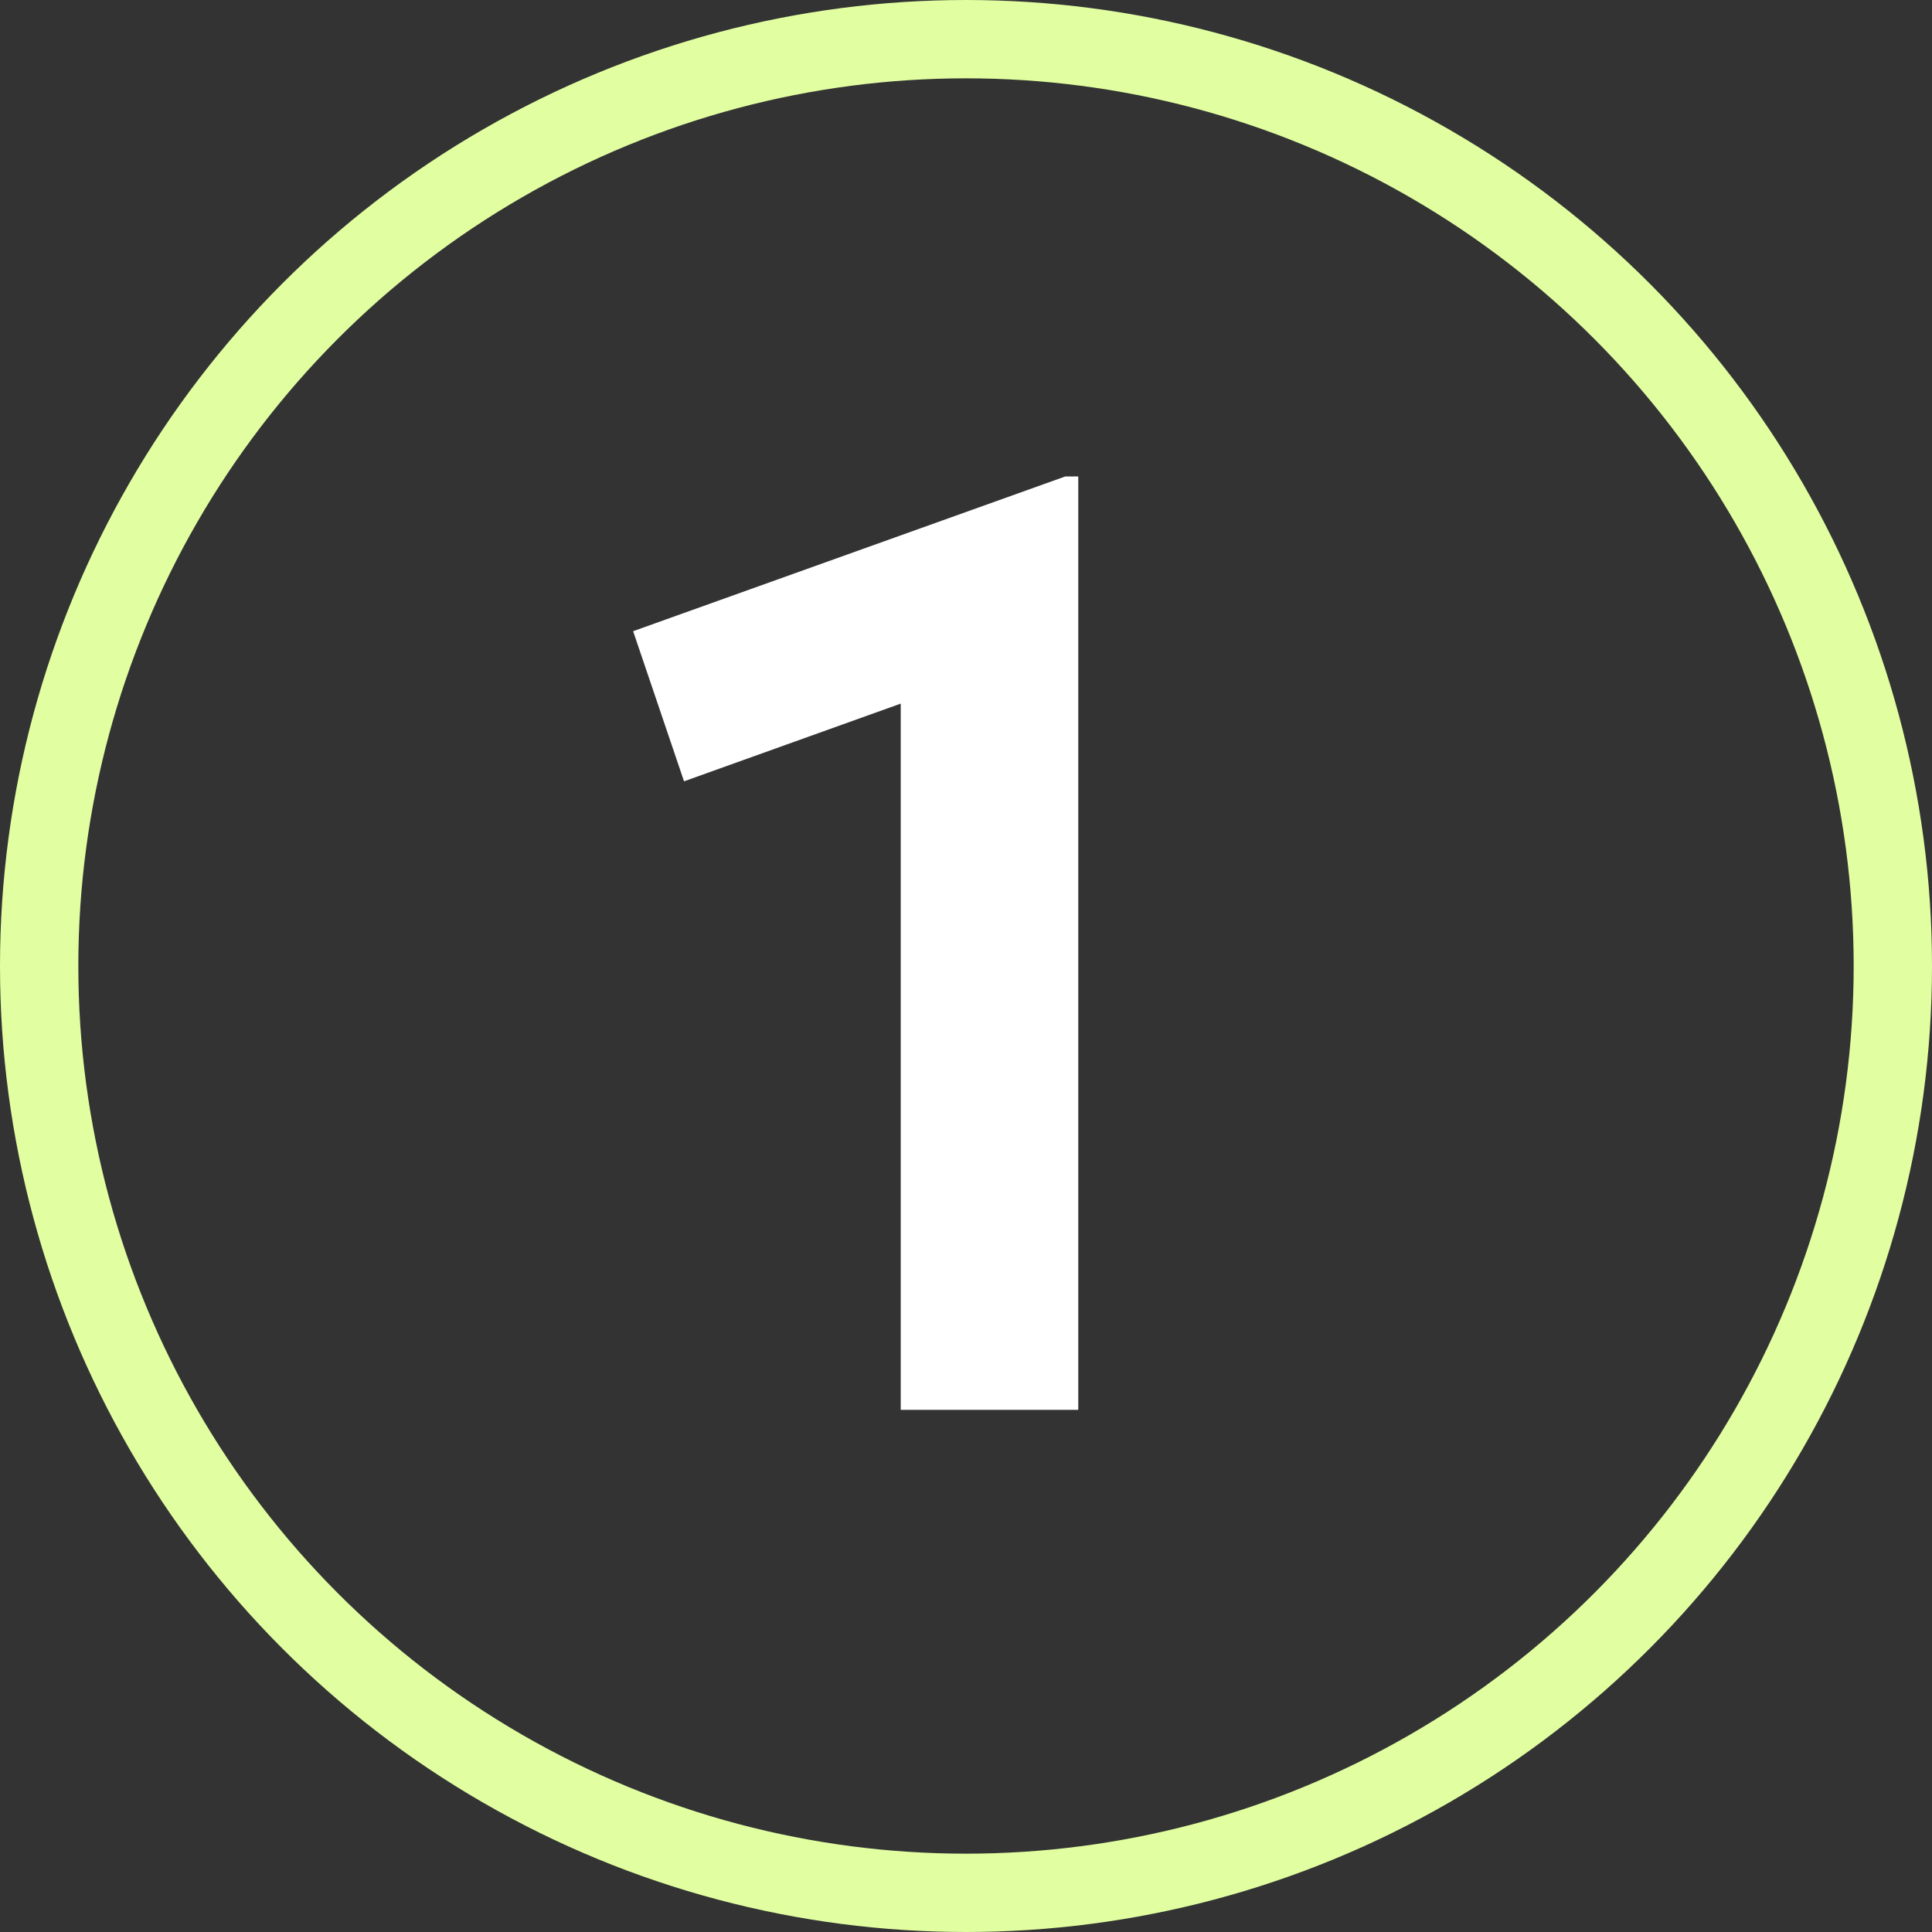
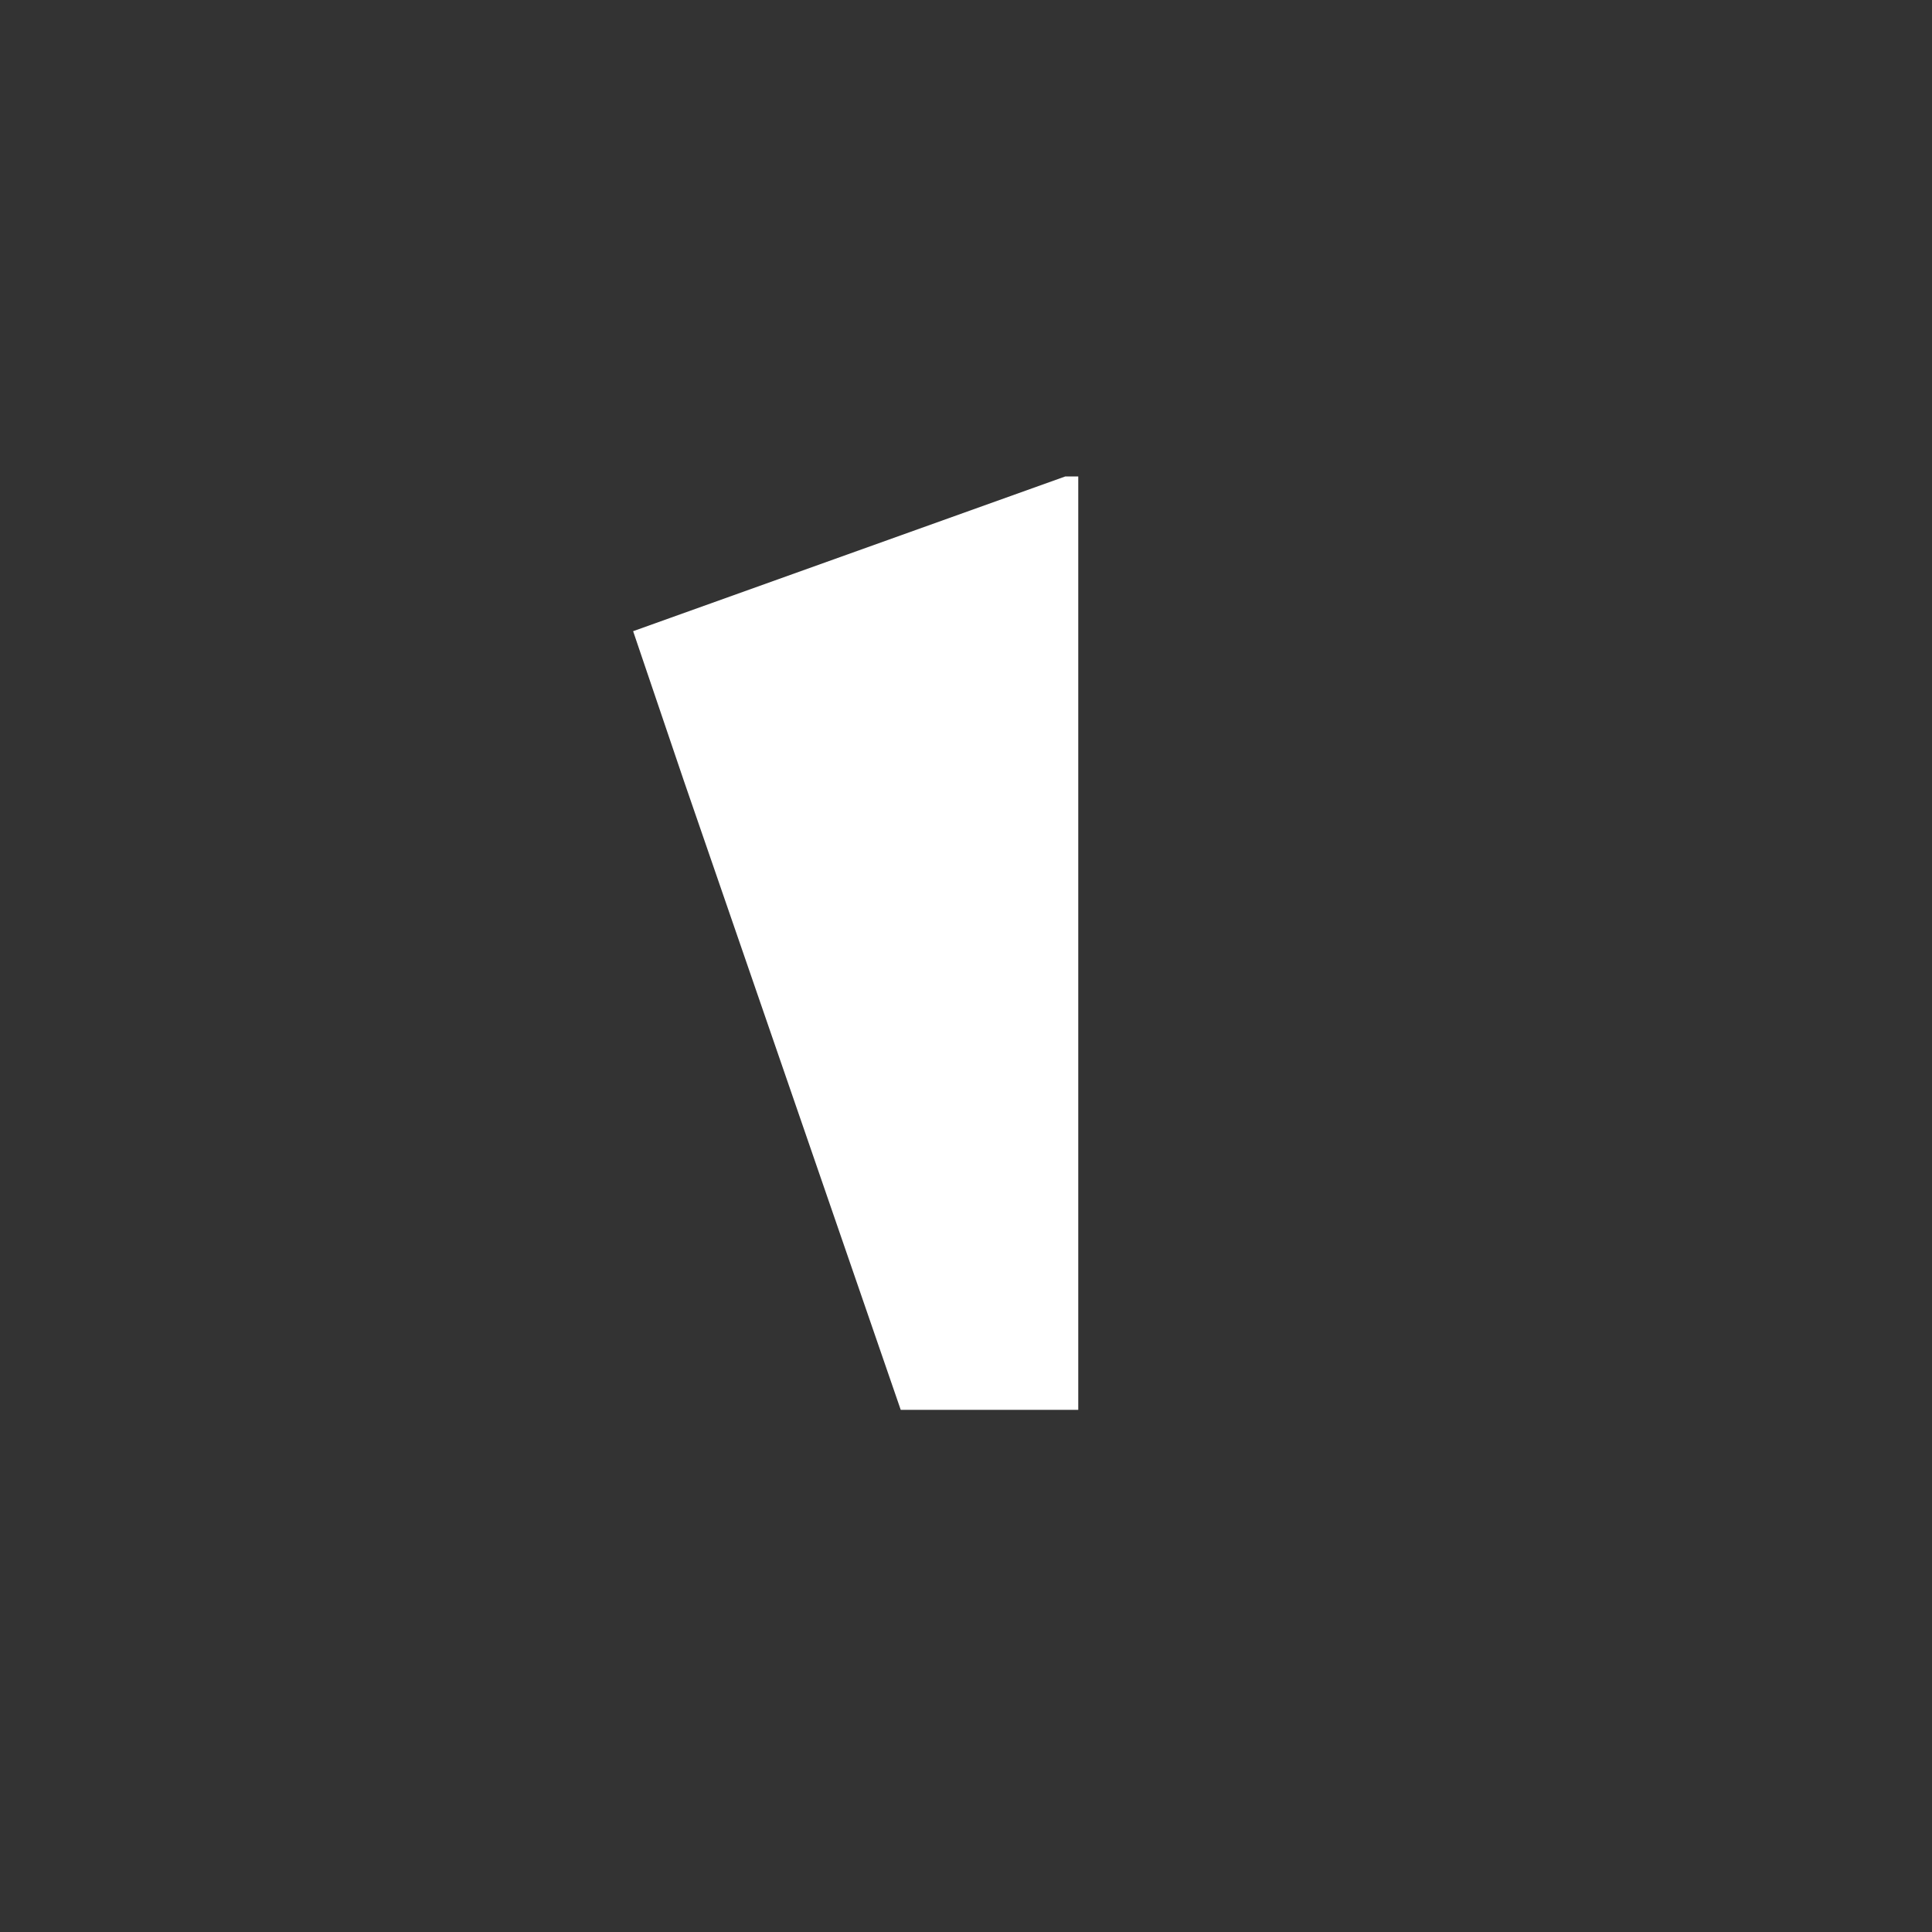
<svg xmlns="http://www.w3.org/2000/svg" width="37" height="37" viewBox="0 0 37 37" fill="none">
  <rect x="0" y="0" width="37" height="37" fill="#333333" stroke="none" />
-   <circle cx="18.5" cy="18.5" r="17.75" stroke="#E1FFA1" stroke-width="1.5" />
-   <path d="M17.25 27V13.475L13.1 14.963L12.125 12.088L20.4 9.125H20.65V27H17.25Z" fill="white" />
+   <path d="M17.25 27L13.1 14.963L12.125 12.088L20.4 9.125H20.65V27H17.25Z" fill="white" />
</svg>